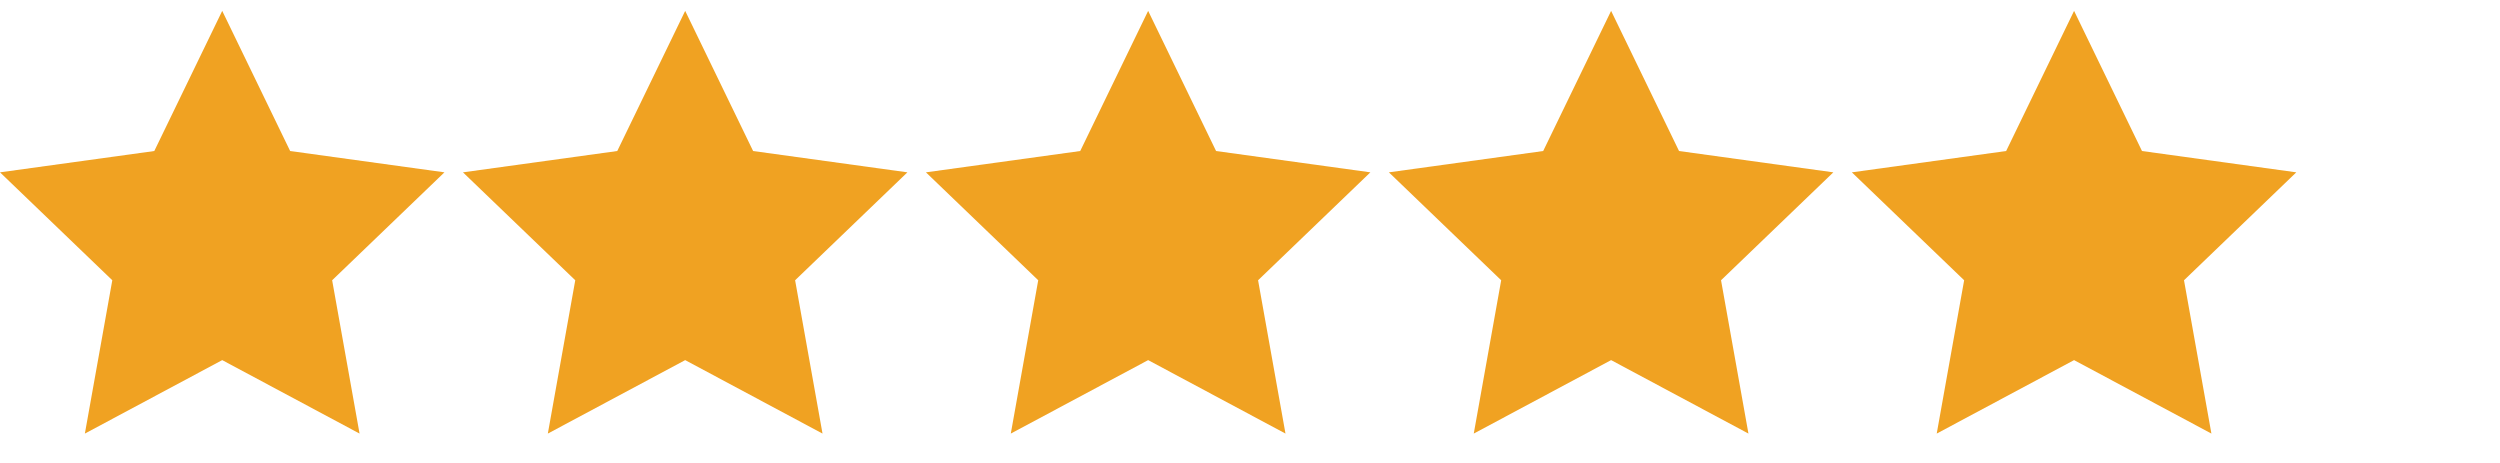
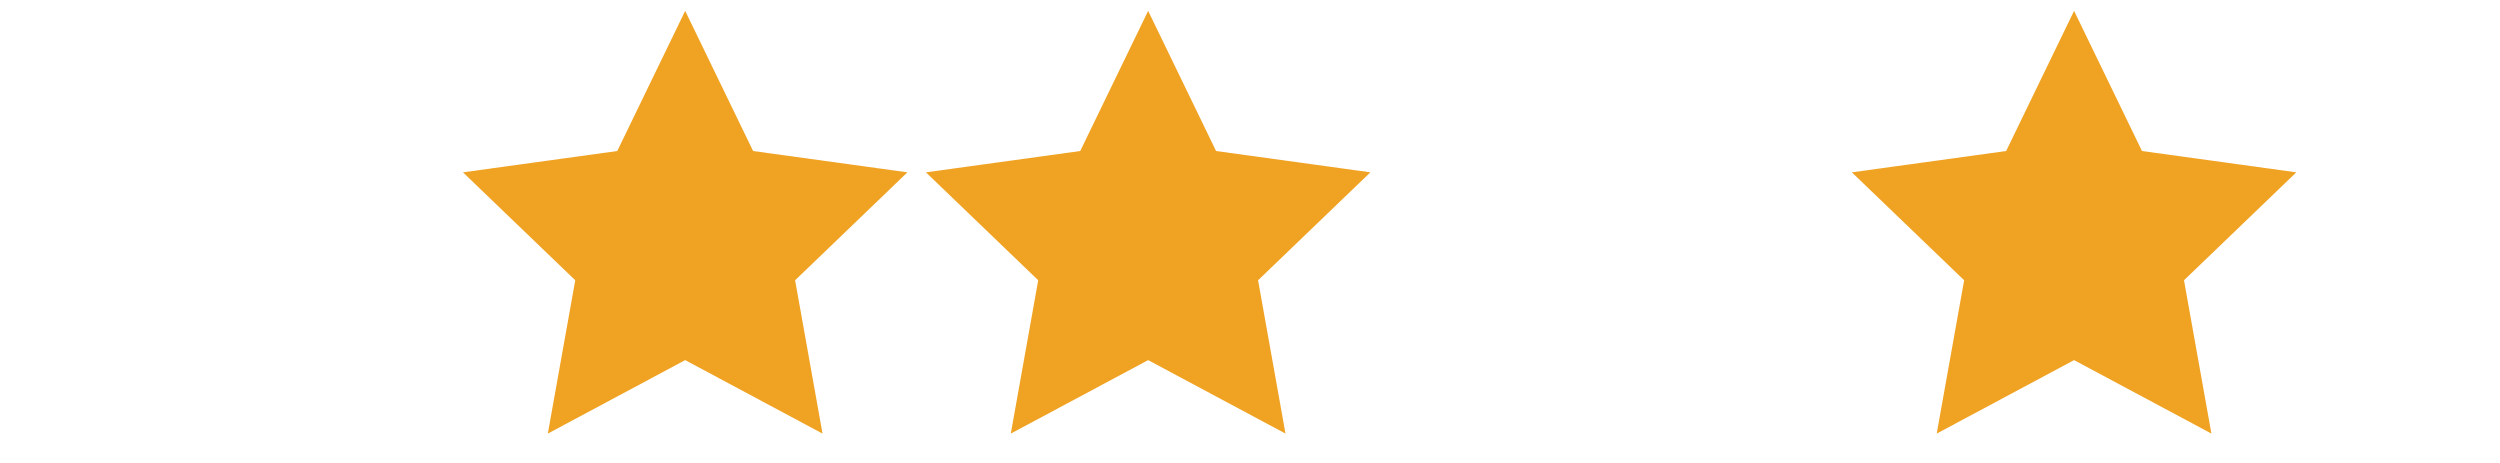
<svg xmlns="http://www.w3.org/2000/svg" viewBox="0 0 216 40">
-   <path d="M12 .587l3.668 7.568 8.332 1.151-6.064 5.828 1.48 8.279-7.416-3.967-7.417 3.967 1.481-8.279-6.064-5.828 8.332-1.151z" transform="scale(1.6) translate(00,0)" fill="rgb(240, 162, 34)" />
+   <path d="M12 .587z" transform="scale(1.6) translate(00,0)" fill="rgb(240, 162, 34)" />
  <path d="M12 .587l3.668 7.568 8.332 1.151-6.064 5.828 1.48 8.279-7.416-3.967-7.417 3.967 1.481-8.279-6.064-5.828 8.332-1.151z" transform="scale(1.6) translate(25,0)" fill="rgb(240, 162, 34)" />
  <path d="M12 .587l3.668 7.568 8.332 1.151-6.064 5.828 1.48 8.279-7.416-3.967-7.417 3.967 1.481-8.279-6.064-5.828 8.332-1.151z" transform="scale(1.6) translate(50,0)" fill="rgb(240, 162, 34)" />
-   <path d="M12 .587l3.668 7.568 8.332 1.151-6.064 5.828 1.48 8.279-7.416-3.967-7.417 3.967 1.481-8.279-6.064-5.828 8.332-1.151z" transform="scale(1.6) translate(75,0)" fill="rgb(240, 162, 34)" />
  <path d="M12 .587l3.668 7.568 8.332 1.151-6.064 5.828 1.48 8.279-7.416-3.967-7.417 3.967 1.481-8.279-6.064-5.828 8.332-1.151z" transform="scale(1.6) translate(100,0)" fill="rgb(240, 162, 34)" />
</svg>